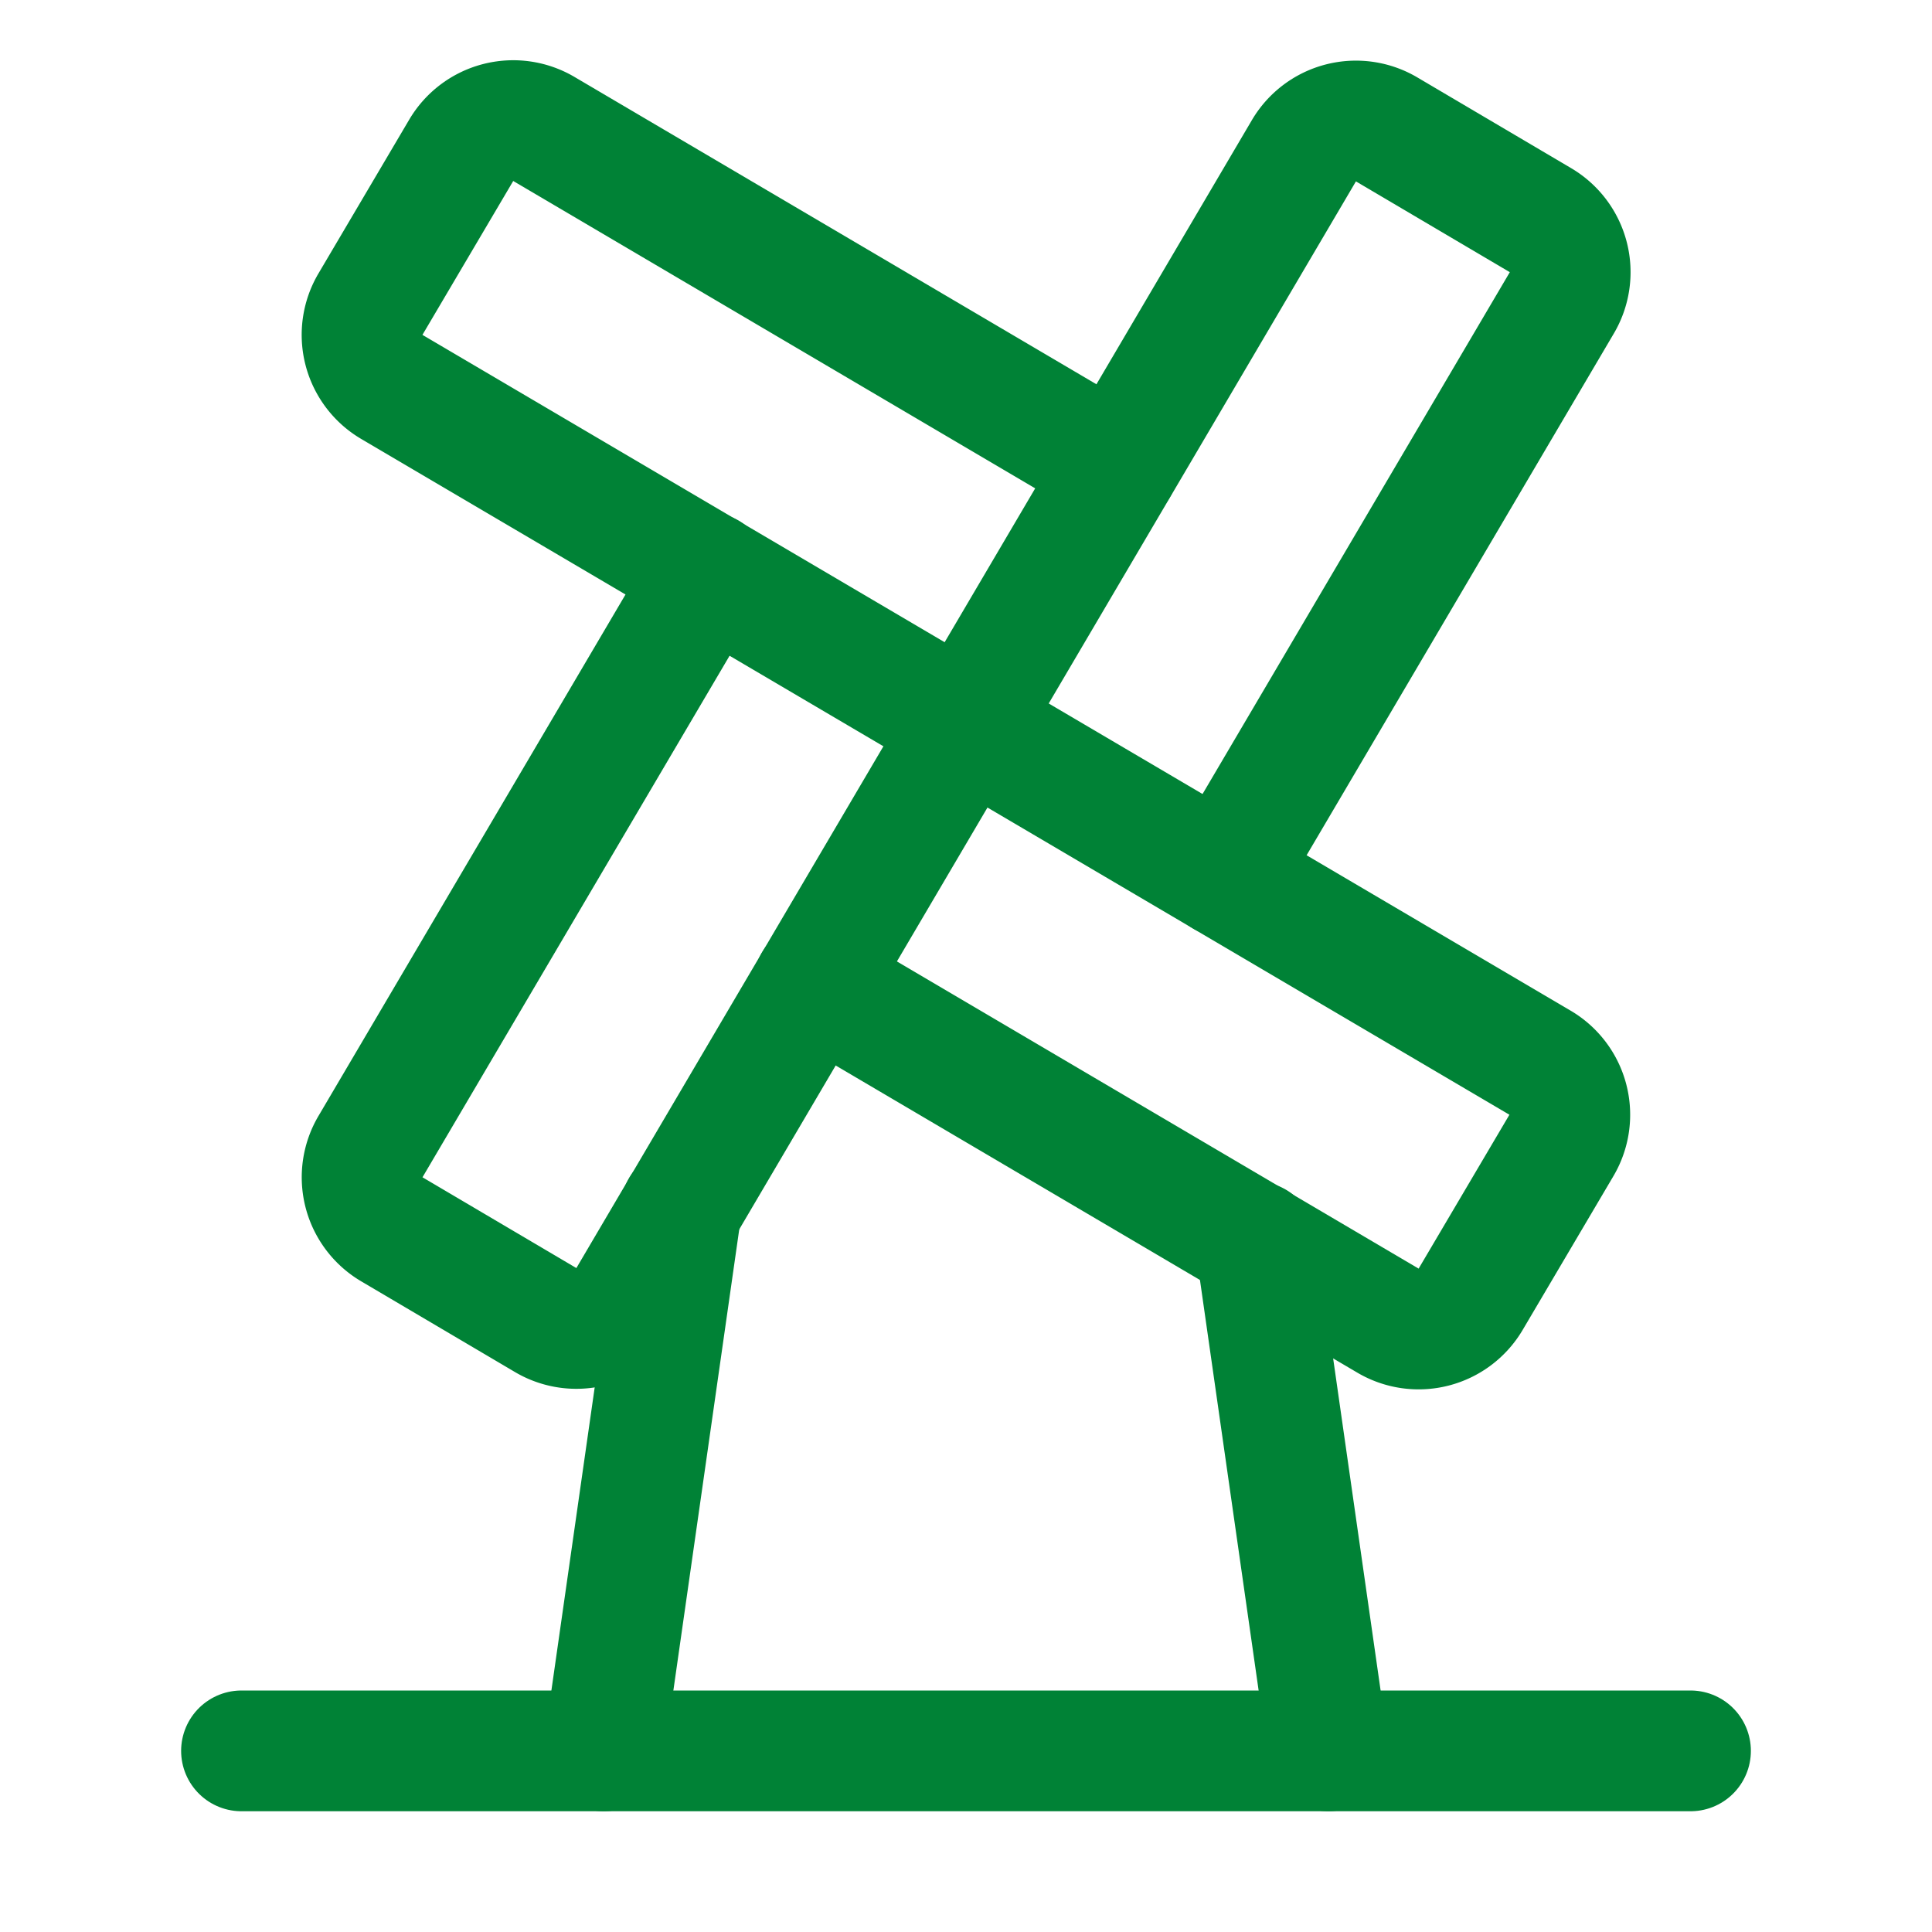
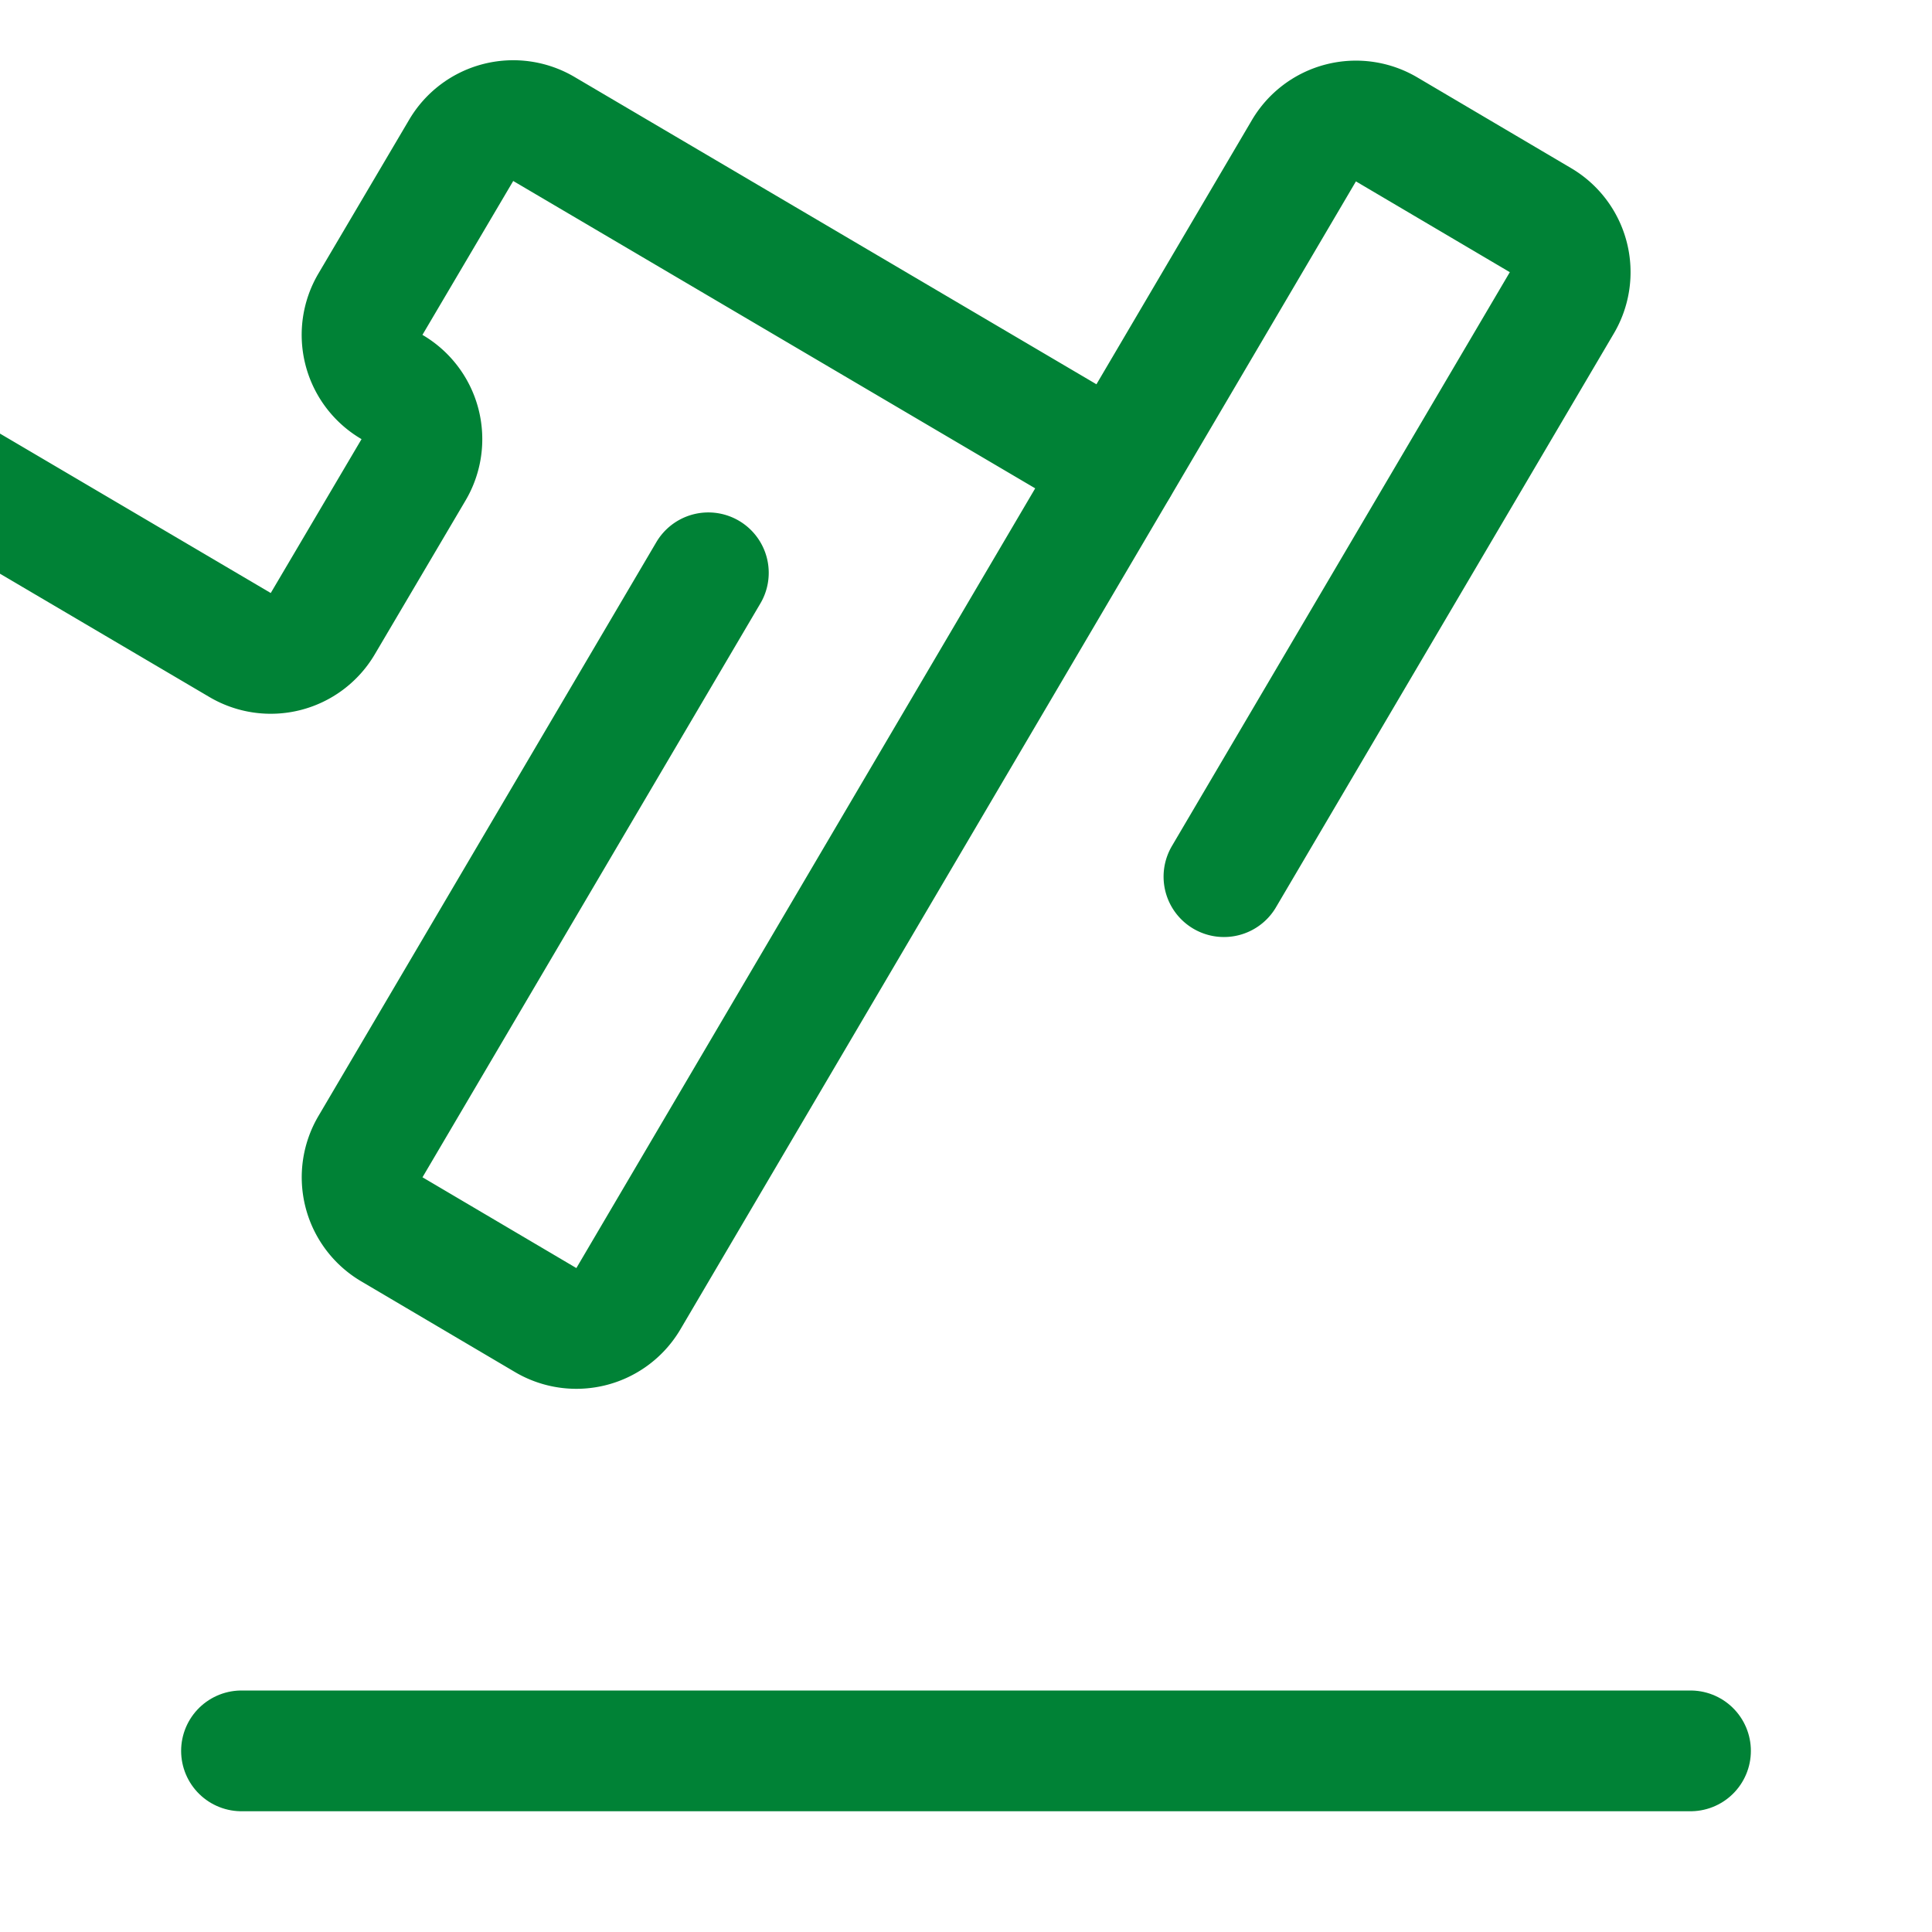
<svg xmlns="http://www.w3.org/2000/svg" viewBox="0 0 256 256">
  <rect width="256" height="256" fill="none" />
-   <path d="M148.1,61.86l-76-44.75a8,8,0,0,0-11,2.83l-12,20.34a8,8,0,0,0,2.84,11l152.1,89.52a8,8,0,0,1,2.84,11l-12,20.34a8,8,0,0,1-11,2.83l-76-44.75" fill="none" stroke="#008236" stroke-linecap="round" stroke-linejoin="round" stroke-width="16" />
+   <path d="M148.1,61.86l-76-44.75a8,8,0,0,0-11,2.83l-12,20.34a8,8,0,0,0,2.84,11a8,8,0,0,1,2.84,11l-12,20.34a8,8,0,0,1-11,2.83l-76-44.75" fill="none" stroke="#008236" stroke-linecap="round" stroke-linejoin="round" stroke-width="16" />
  <path d="M93.86,75.9l-44.75,76a8,8,0,0,0,2.83,11l20.34,12a8,8,0,0,0,11-2.84L172.76,20a8,8,0,0,1,11-2.84l20.34,12a8,8,0,0,1,2.83,11l-44.75,76" fill="none" stroke="#008236" stroke-linecap="round" stroke-linejoin="round" stroke-width="16" />
  <line x1="32" y1="232" x2="224" y2="232" fill="none" stroke="#008236" stroke-linecap="round" stroke-linejoin="round" stroke-width="16" />
-   <line x1="166.36" y1="164.55" x2="176" y2="232" fill="none" stroke="#008236" stroke-linecap="round" stroke-linejoin="round" stroke-width="16" />
-   <line x1="90.27" y1="160.11" x2="80" y2="232" fill="none" stroke="#008236" stroke-linecap="round" stroke-linejoin="round" stroke-width="16" />
</svg>